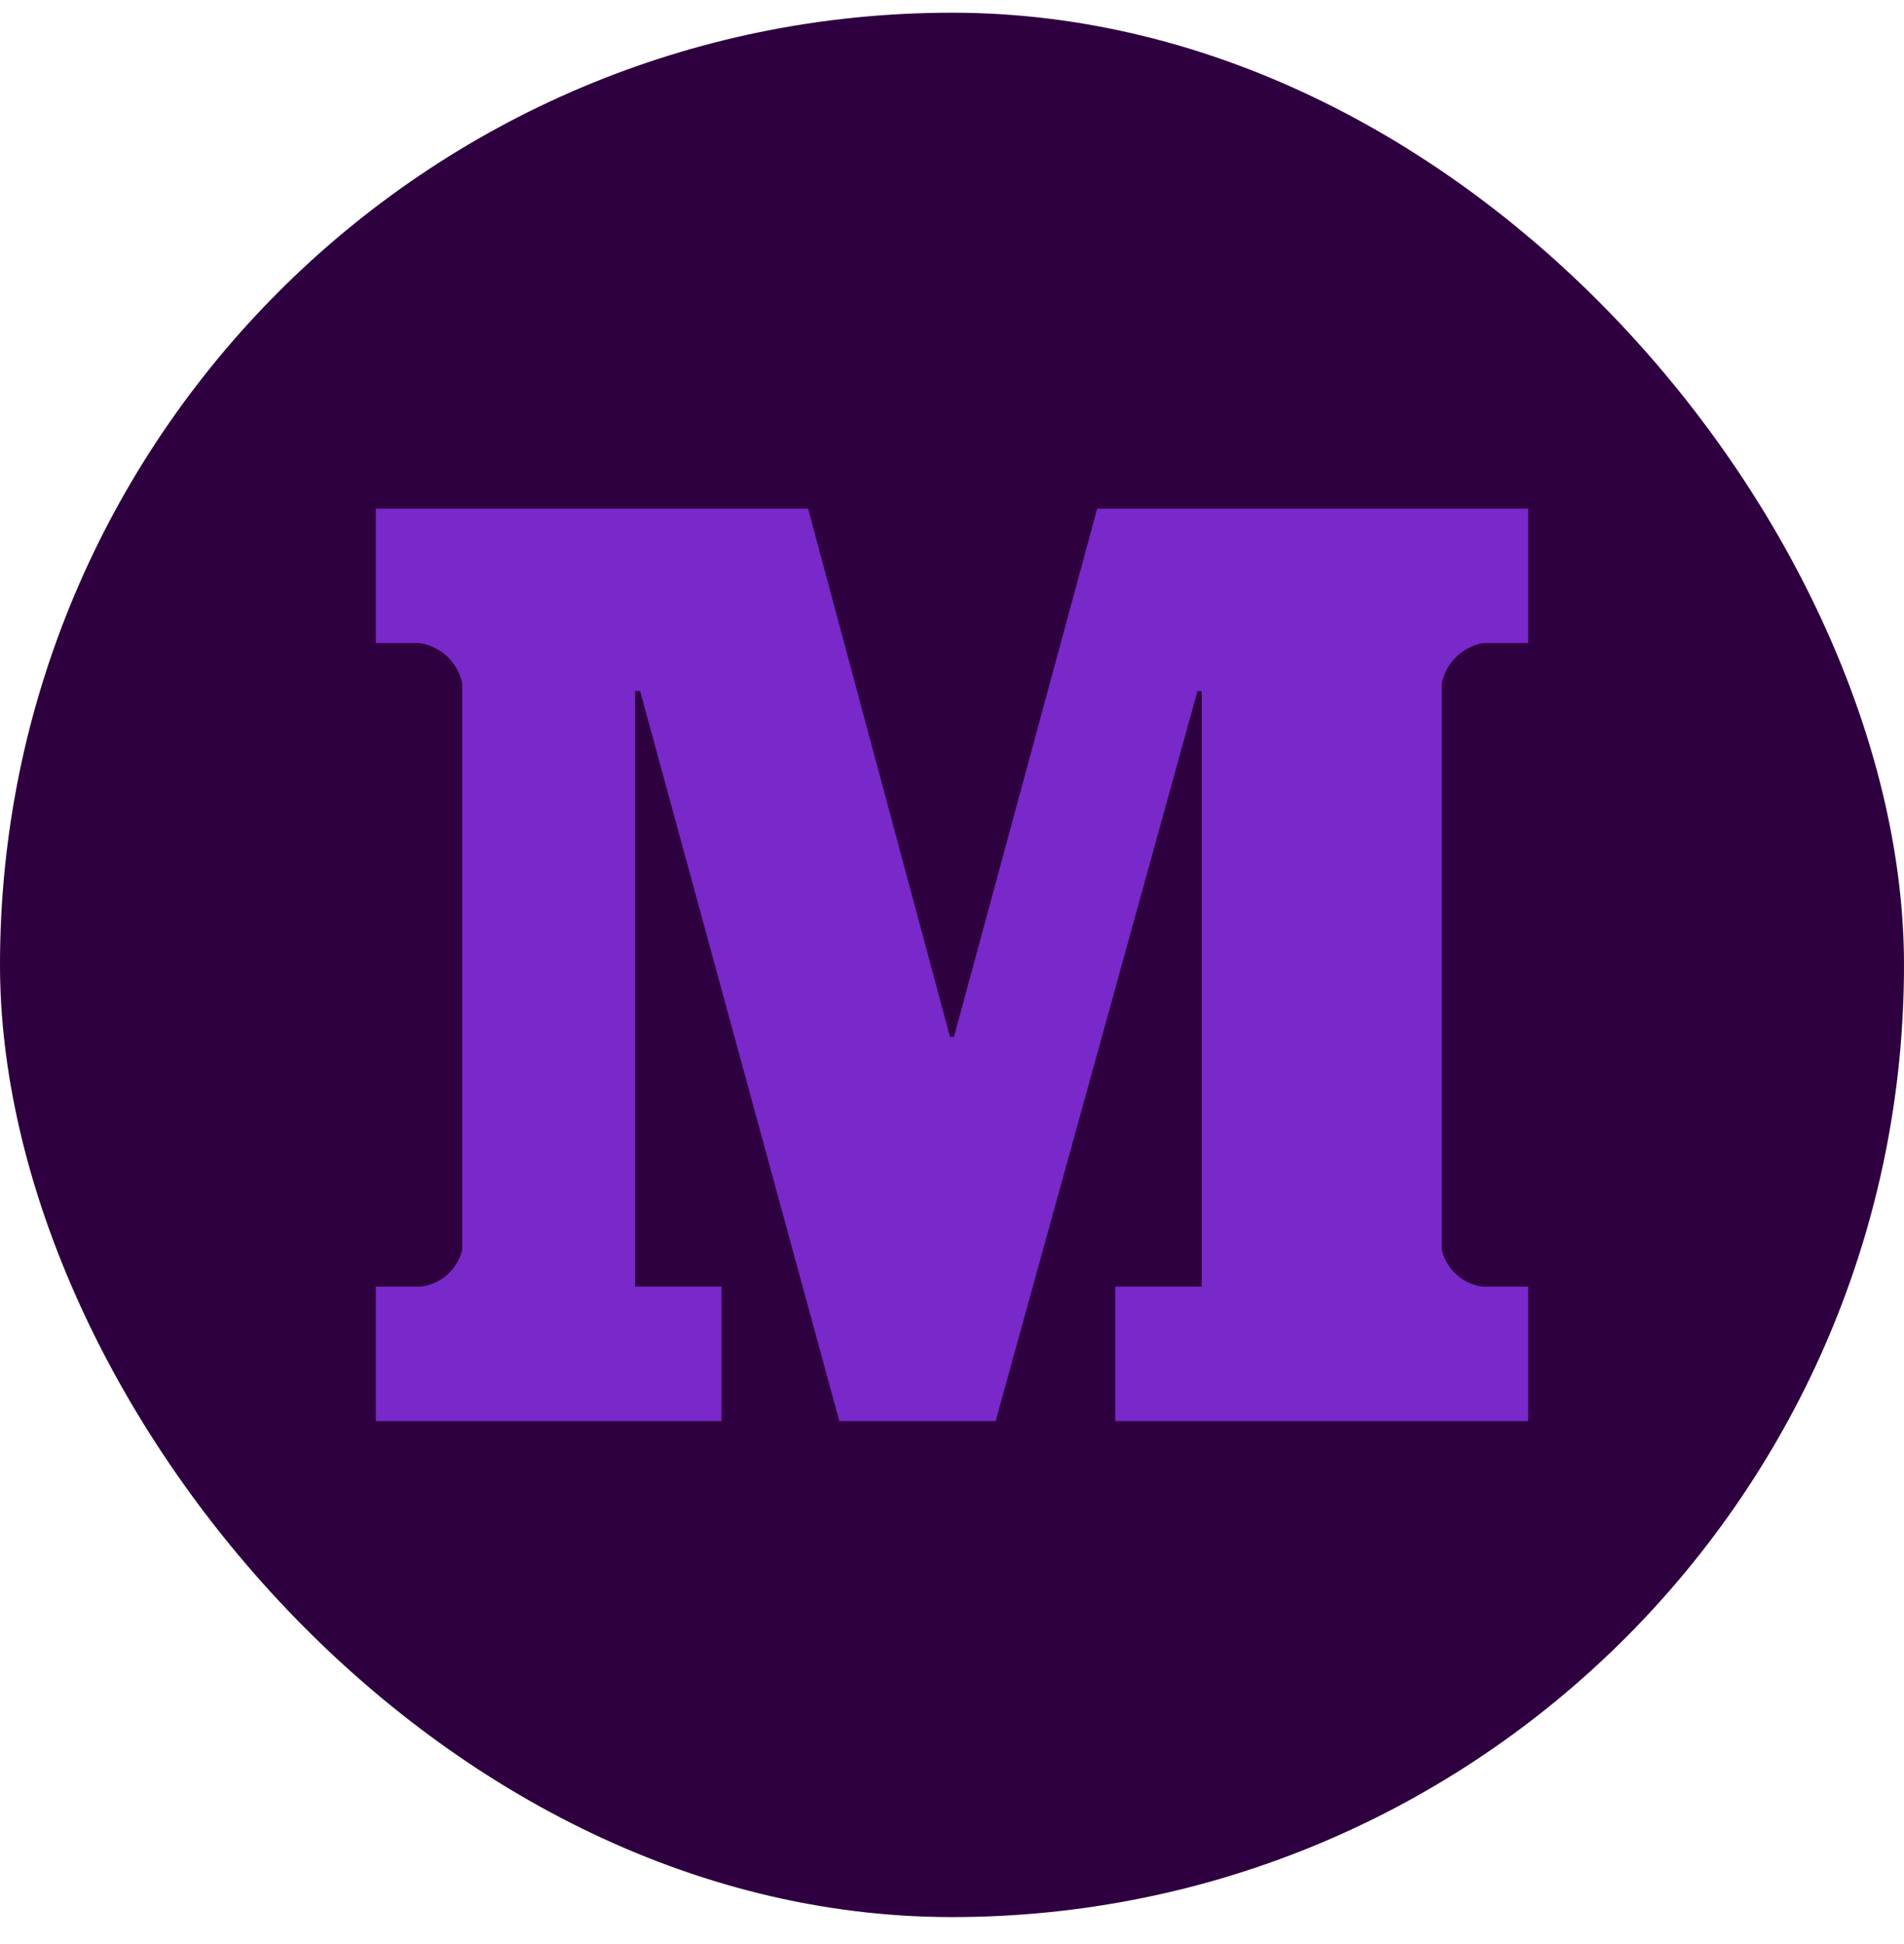
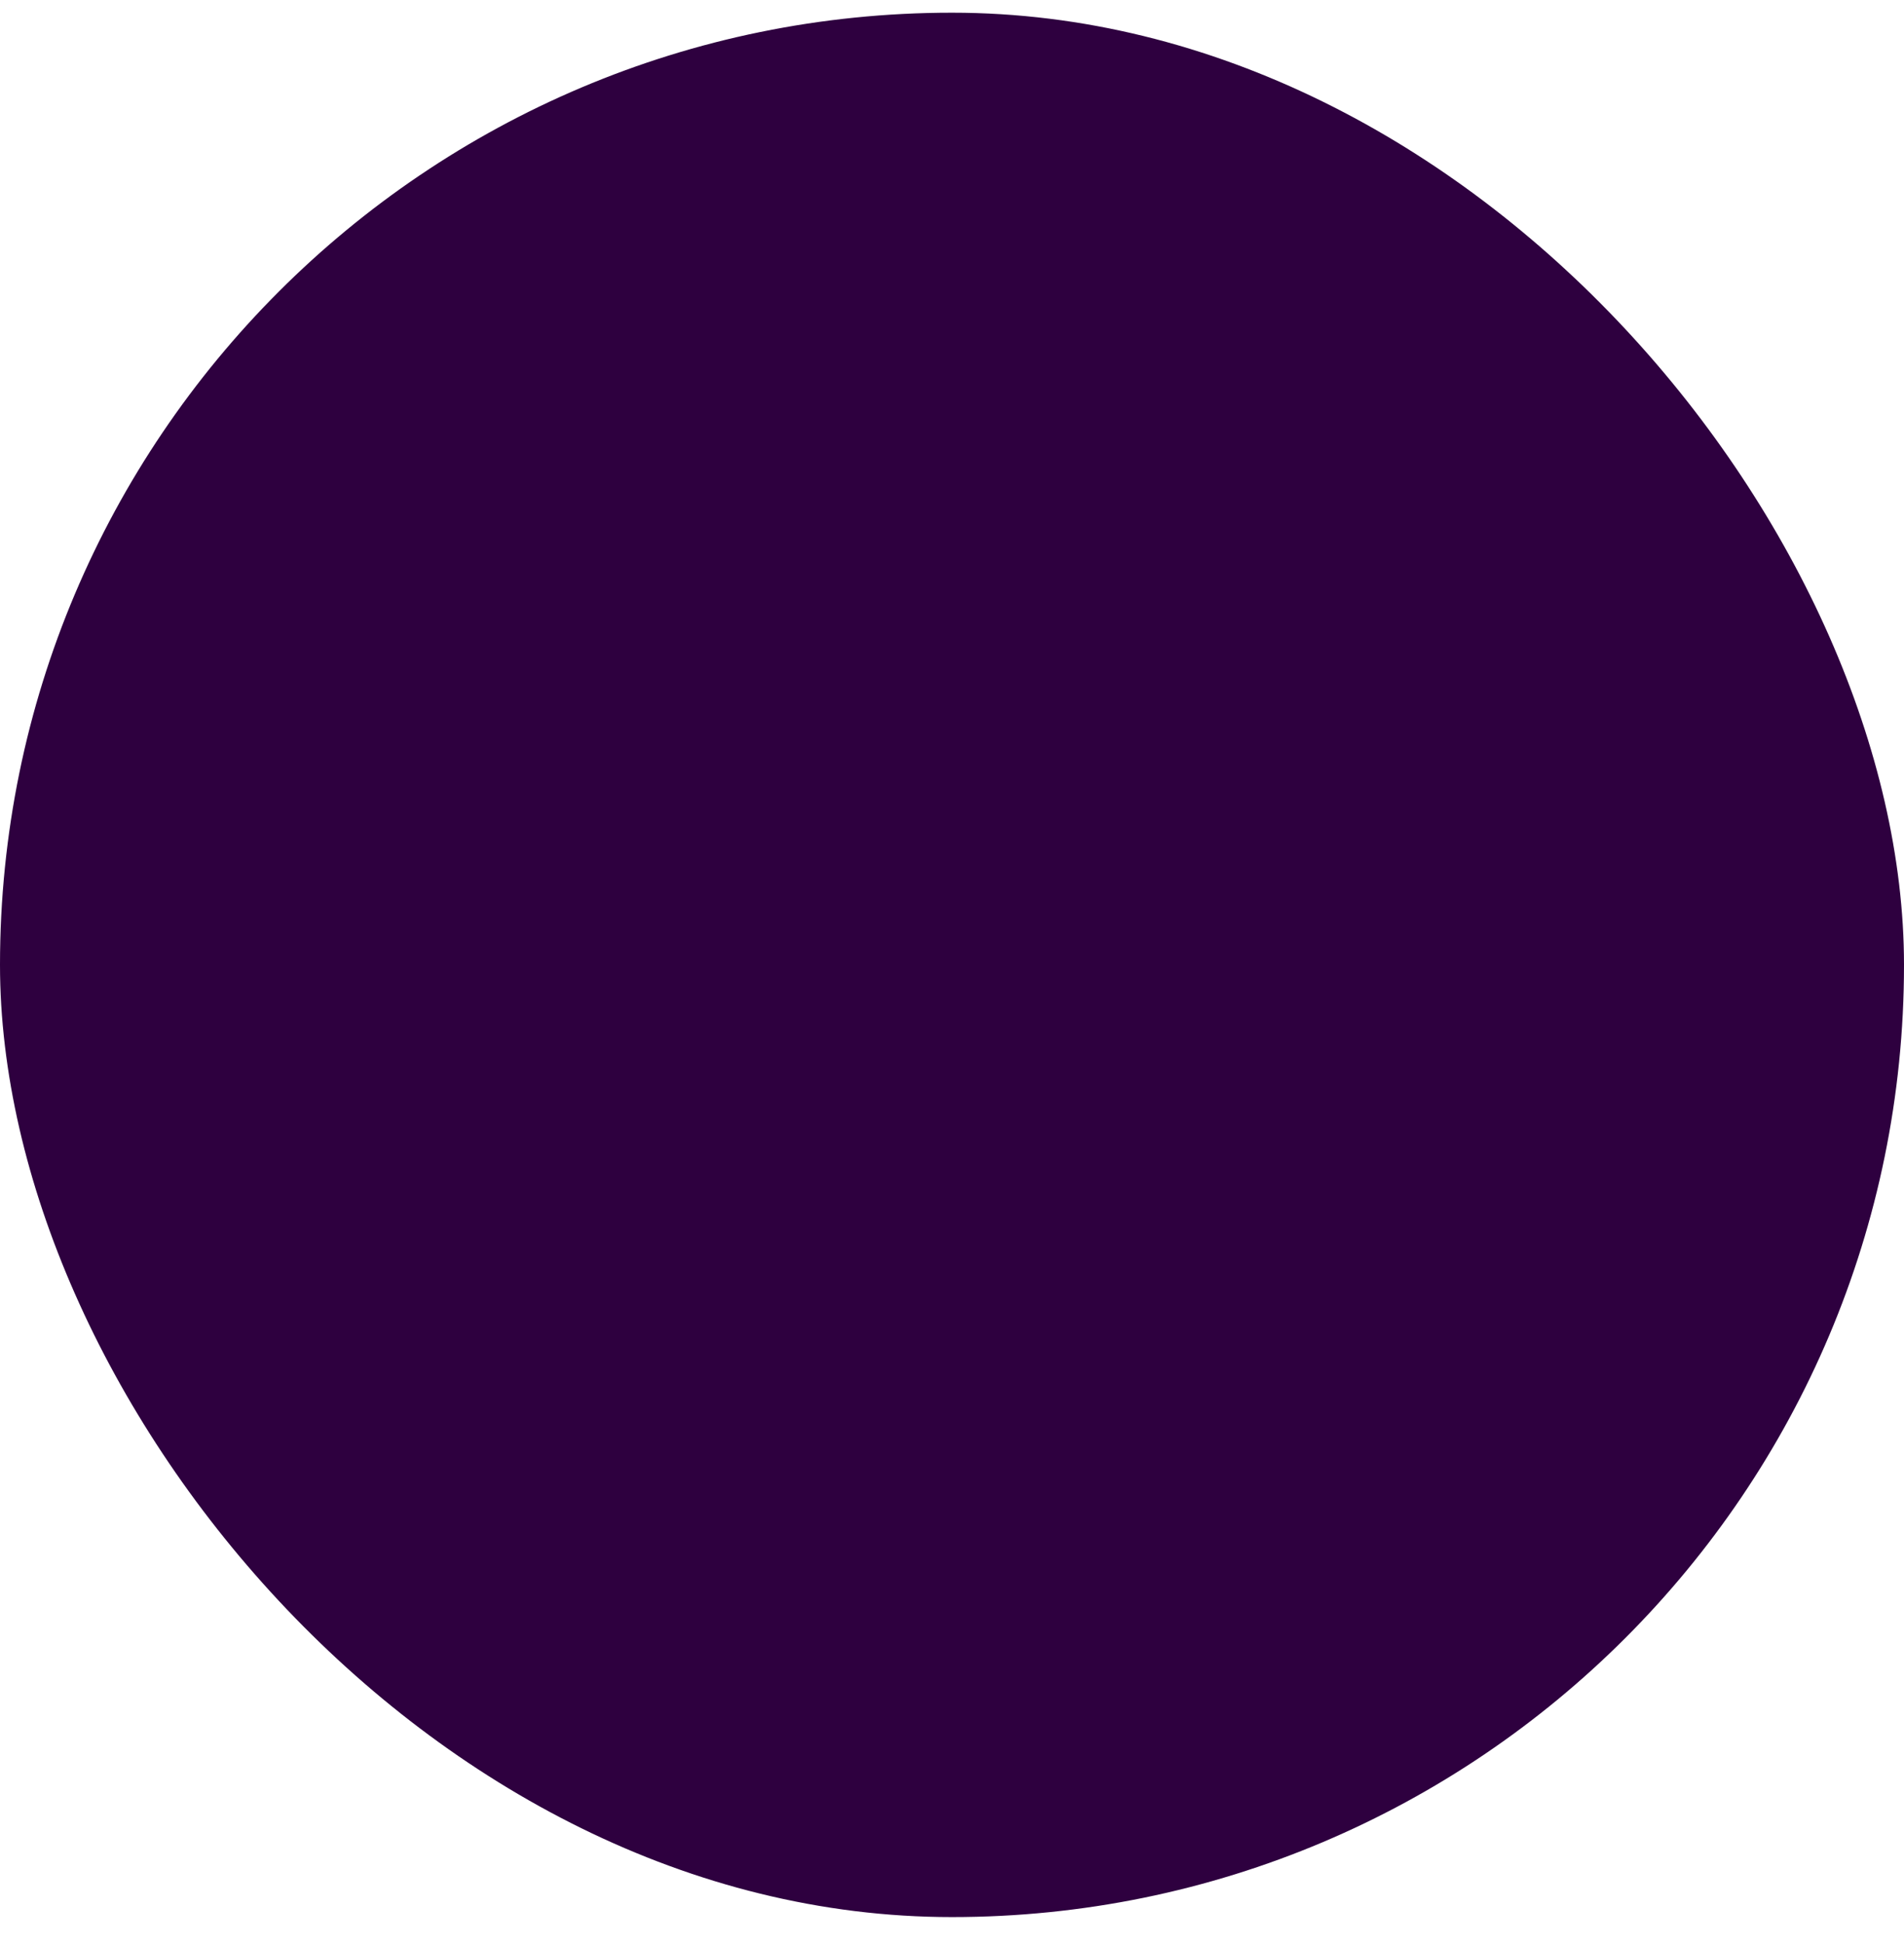
<svg xmlns="http://www.w3.org/2000/svg" width="48" height="49" viewBox="0 0 48 49" fill="none">
  <rect y="0.32" width="48" height="48" rx="24" fill="#2E003F" />
-   <path d="M37.377 16.209H38.526V12.82H27.66L24.049 26.136H23.95L20.372 12.82H9.474V16.209H10.59C10.848 16.251 11.087 16.37 11.277 16.55C11.466 16.73 11.597 16.963 11.653 17.218V31.498C11.594 31.745 11.46 31.967 11.27 32.134C11.079 32.301 10.842 32.404 10.59 32.43H9.474V35.82H18.189V32.43H16.011V17.42H16.138L21.16 35.82H25.1L30.188 17.42H30.295V32.43H28.116V35.82H38.526V32.43H37.377C37.131 32.398 36.901 32.292 36.717 32.125C36.532 31.959 36.404 31.74 36.347 31.498V17.219C36.401 16.968 36.527 16.738 36.71 16.559C36.893 16.379 37.125 16.258 37.377 16.209Z" fill="#7928CA" />
</svg>